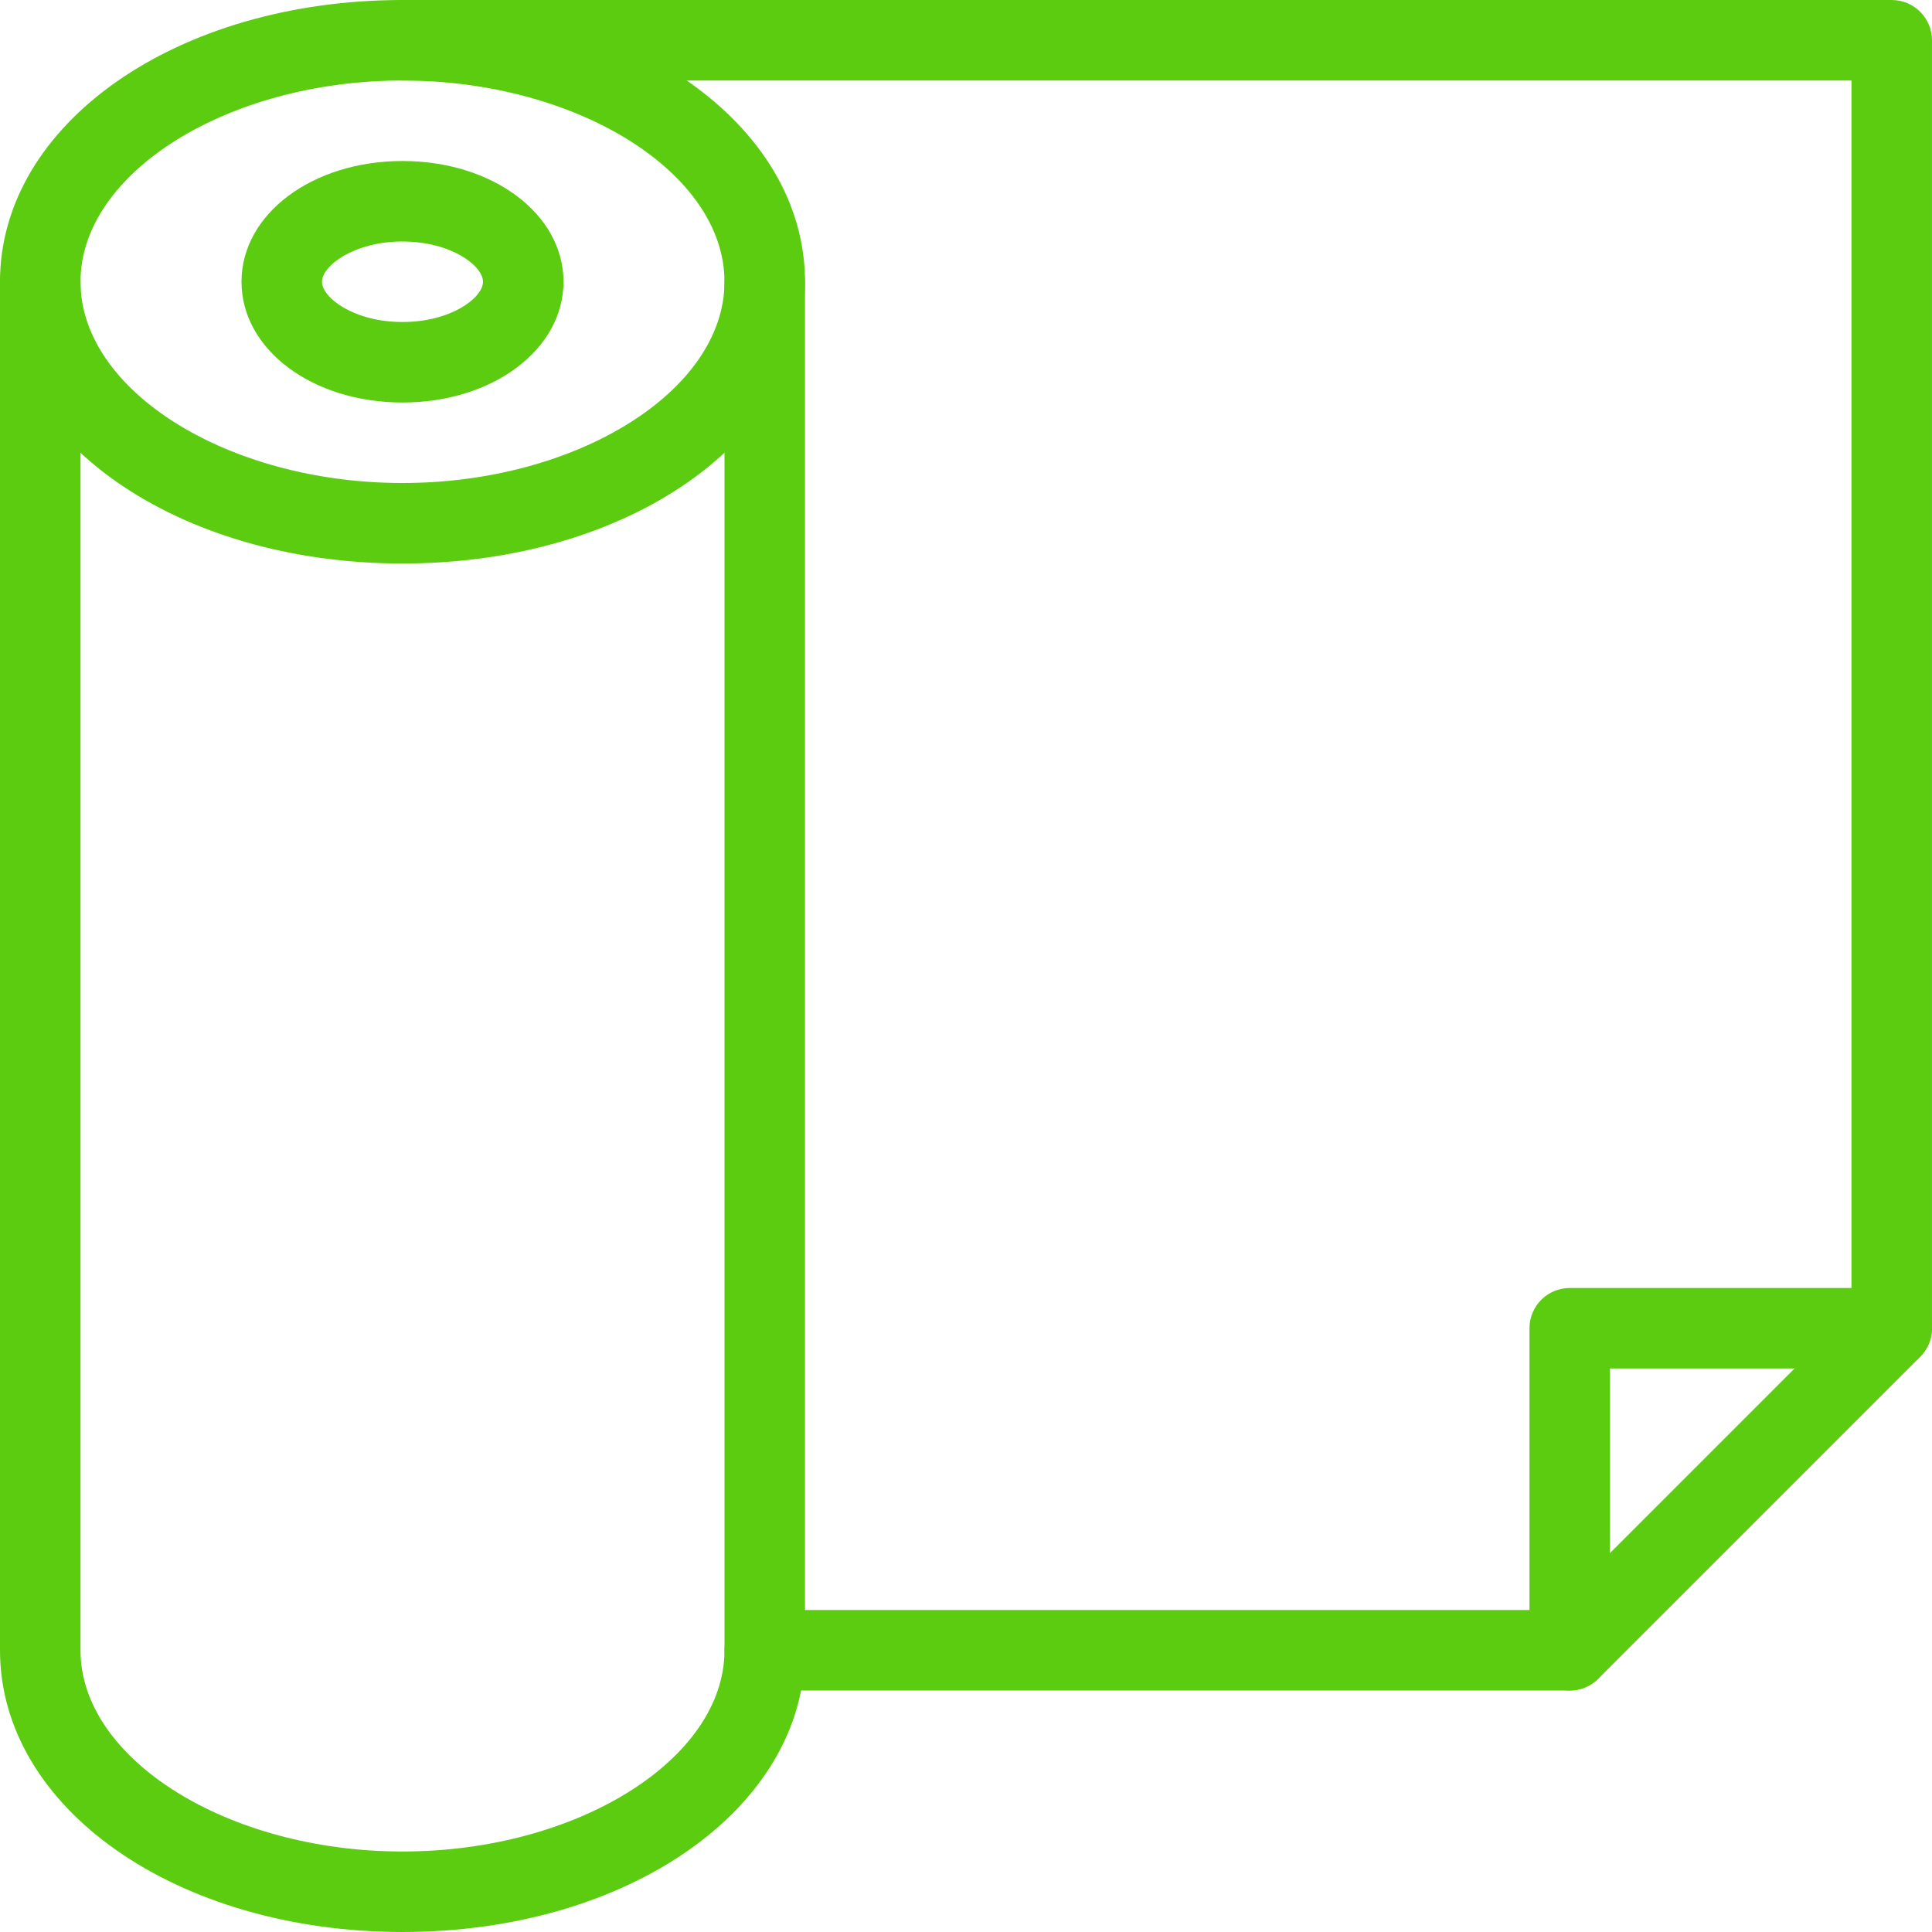
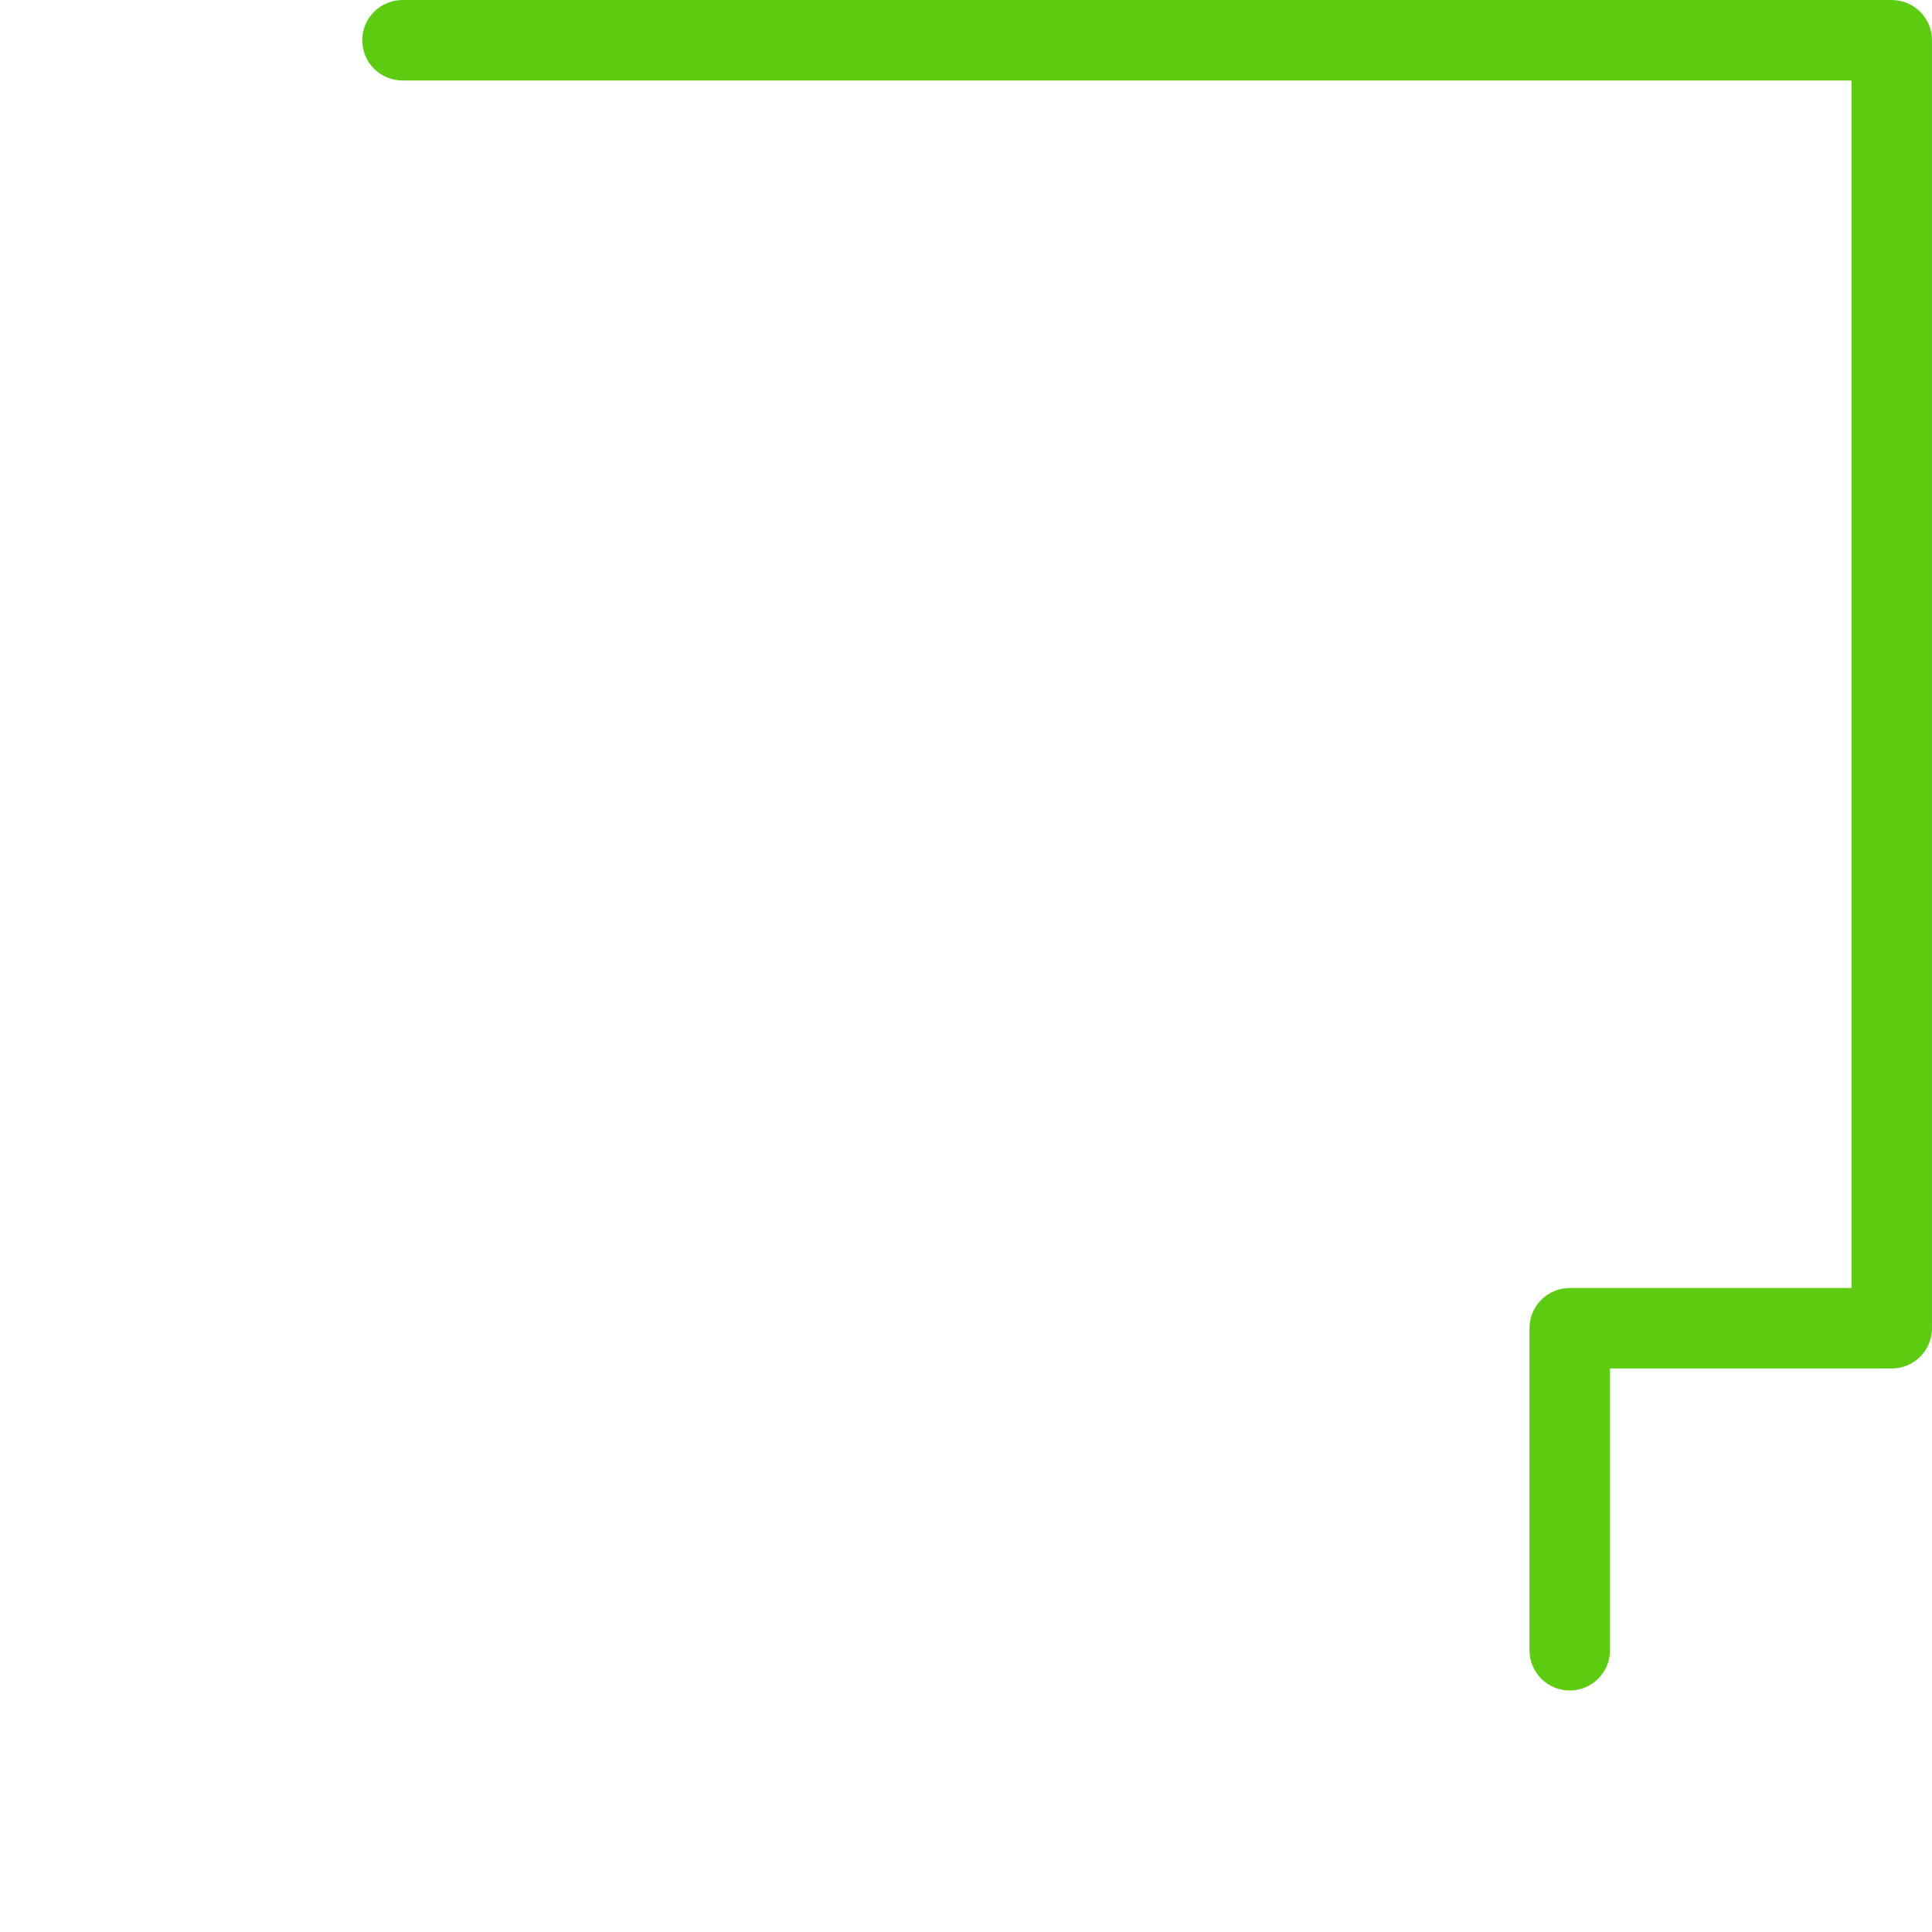
<svg xmlns="http://www.w3.org/2000/svg" width="512" height="512" x="0" y="0" viewBox="0 0 512.005 512.005" style="enable-background:new 0 0 512 512" xml:space="preserve" class="">
  <g>
    <g>
      <g>
-         <path d="M106.667,0.003C46.848,0.003,0,32.813,0,74.669c0,41.856,46.848,74.667,106.667,74.667s106.667-32.811,106.667-74.667 C213.333,32.813,166.485,0.003,106.667,0.003z M106.667,128.003c-46.251,0-85.333-24.427-85.333-53.333 s39.083-53.333,85.333-53.333S192,45.763,192,74.669S152.917,128.003,106.667,128.003z" fill="#5bcc10" data-original="#000000" style="" class="" />
-       </g>
+         </g>
    </g>
    <g>
      <g>
-         <path d="M106.667,42.669c-23.915,0-42.667,14.059-42.667,32s18.752,32,42.667,32s42.667-14.059,42.667-32 S130.581,42.669,106.667,42.669z M106.667,85.336c-12.843,0-21.333-6.421-21.333-10.667c0-4.245,8.491-10.667,21.333-10.667 c12.843,0,21.333,6.421,21.333,10.667C128,78.915,119.509,85.336,106.667,85.336z" fill="#5bcc10" data-original="#000000" style="" class="" />
-       </g>
+         </g>
    </g>
    <g>
      <g>
-         <path d="M202.667,64.003c-5.888,0-10.667,4.779-10.667,10.667v362.667c0,28.907-39.083,53.333-85.333,53.333 s-85.333-24.427-85.333-53.333V74.669c0-5.888-4.779-10.667-10.667-10.667S0,68.781,0,74.669v362.667 c0,41.856,46.848,74.667,106.667,74.667s106.667-32.811,106.667-74.667V74.669C213.333,68.781,208.555,64.003,202.667,64.003z" fill="#5bcc10" data-original="#000000" style="" class="" />
-       </g>
+         </g>
    </g>
    <g>
      <g>
-         <path d="M508.885,344.451c-4.16-4.16-10.923-4.16-15.083,0l-82.219,82.219H202.667c-5.888,0-10.667,4.779-10.667,10.667 c0,5.888,4.779,10.667,10.667,10.667H416c2.837,0,5.547-1.131,7.552-3.136l85.333-85.333 C513.045,355.373,513.045,348.611,508.885,344.451z" fill="#5bcc10" data-original="#000000" style="" class="" />
-       </g>
+         </g>
    </g>
    <g>
      <g>
        <path d="M501.333,0.003H106.667C100.779,0.003,96,4.781,96,10.669s4.779,10.667,10.667,10.667h384v320H416 c-5.888,0-10.667,4.779-10.667,10.667v85.333c0,5.888,4.779,10.667,10.667,10.667c5.888,0,10.667-4.779,10.667-10.667v-74.667 h74.667c5.888,0,10.667-4.779,10.667-10.667V10.669C512,4.781,507.221,0.003,501.333,0.003z" fill="#5bcc10" data-original="#000000" style="" class="" />
      </g>
    </g>
    <g> </g>
    <g> </g>
    <g> </g>
    <g> </g>
    <g> </g>
    <g> </g>
    <g> </g>
    <g> </g>
    <g> </g>
    <g> </g>
    <g> </g>
    <g> </g>
    <g> </g>
    <g> </g>
    <g> </g>
  </g>
</svg>